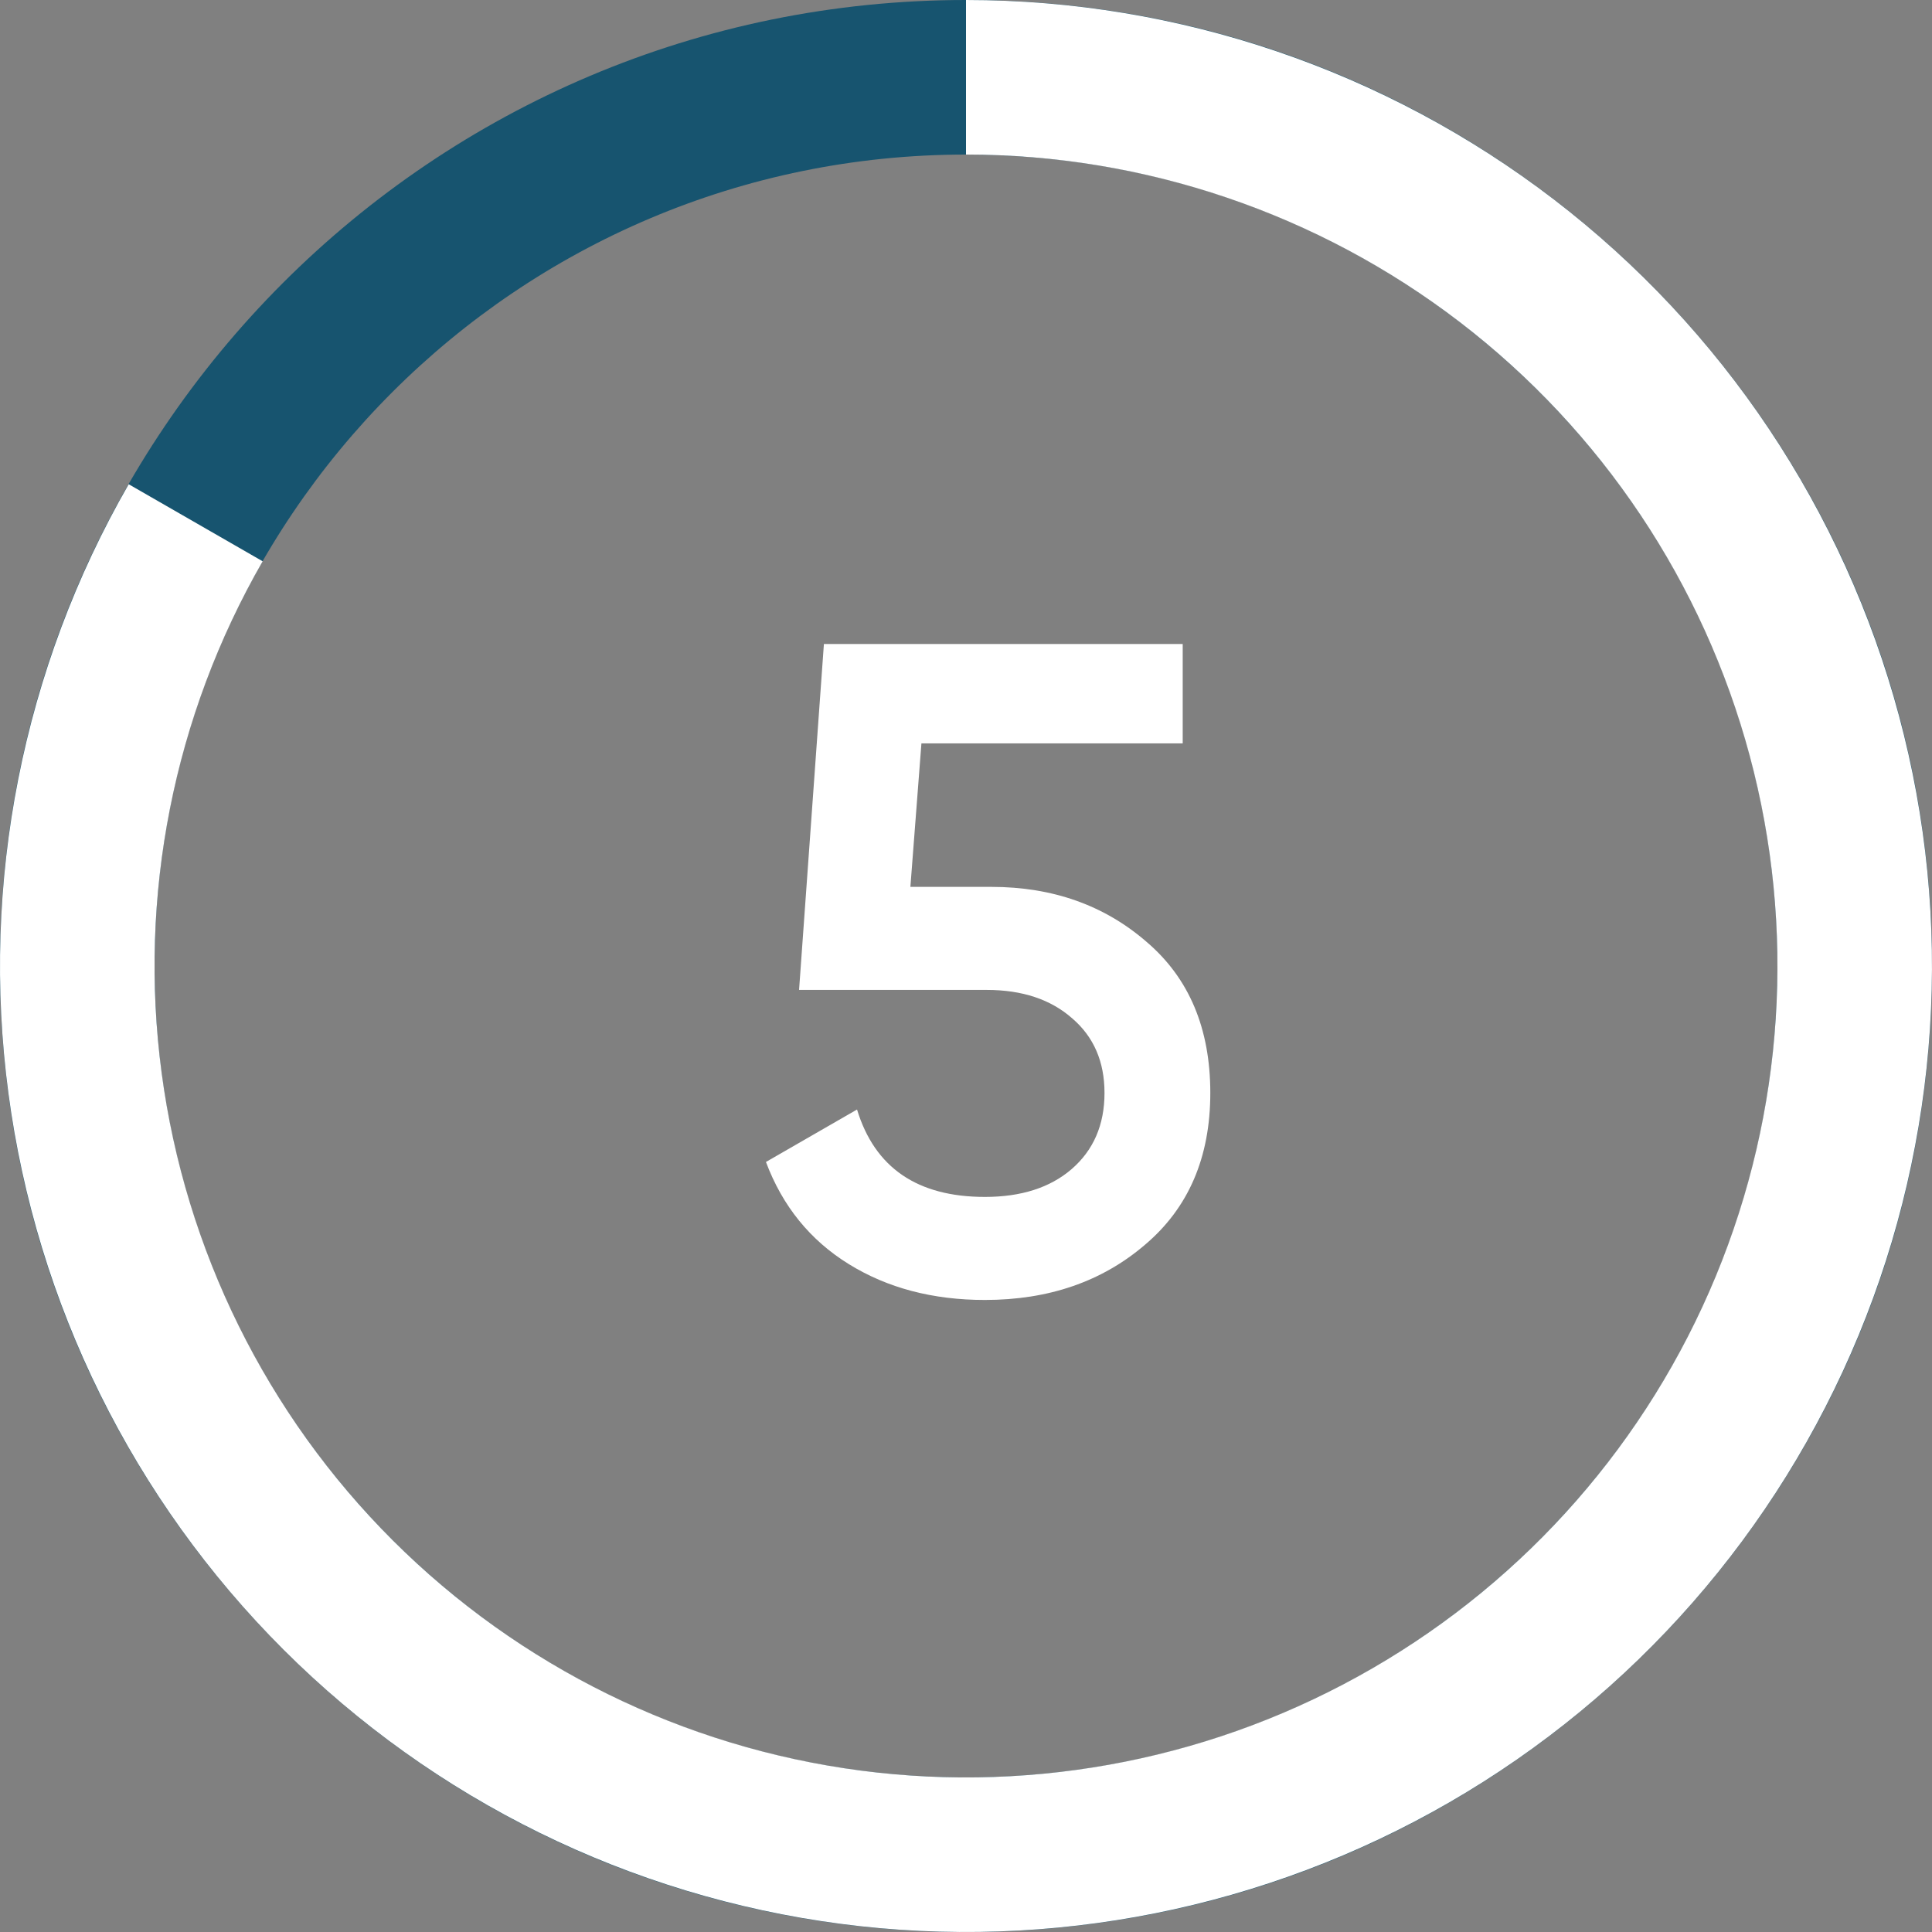
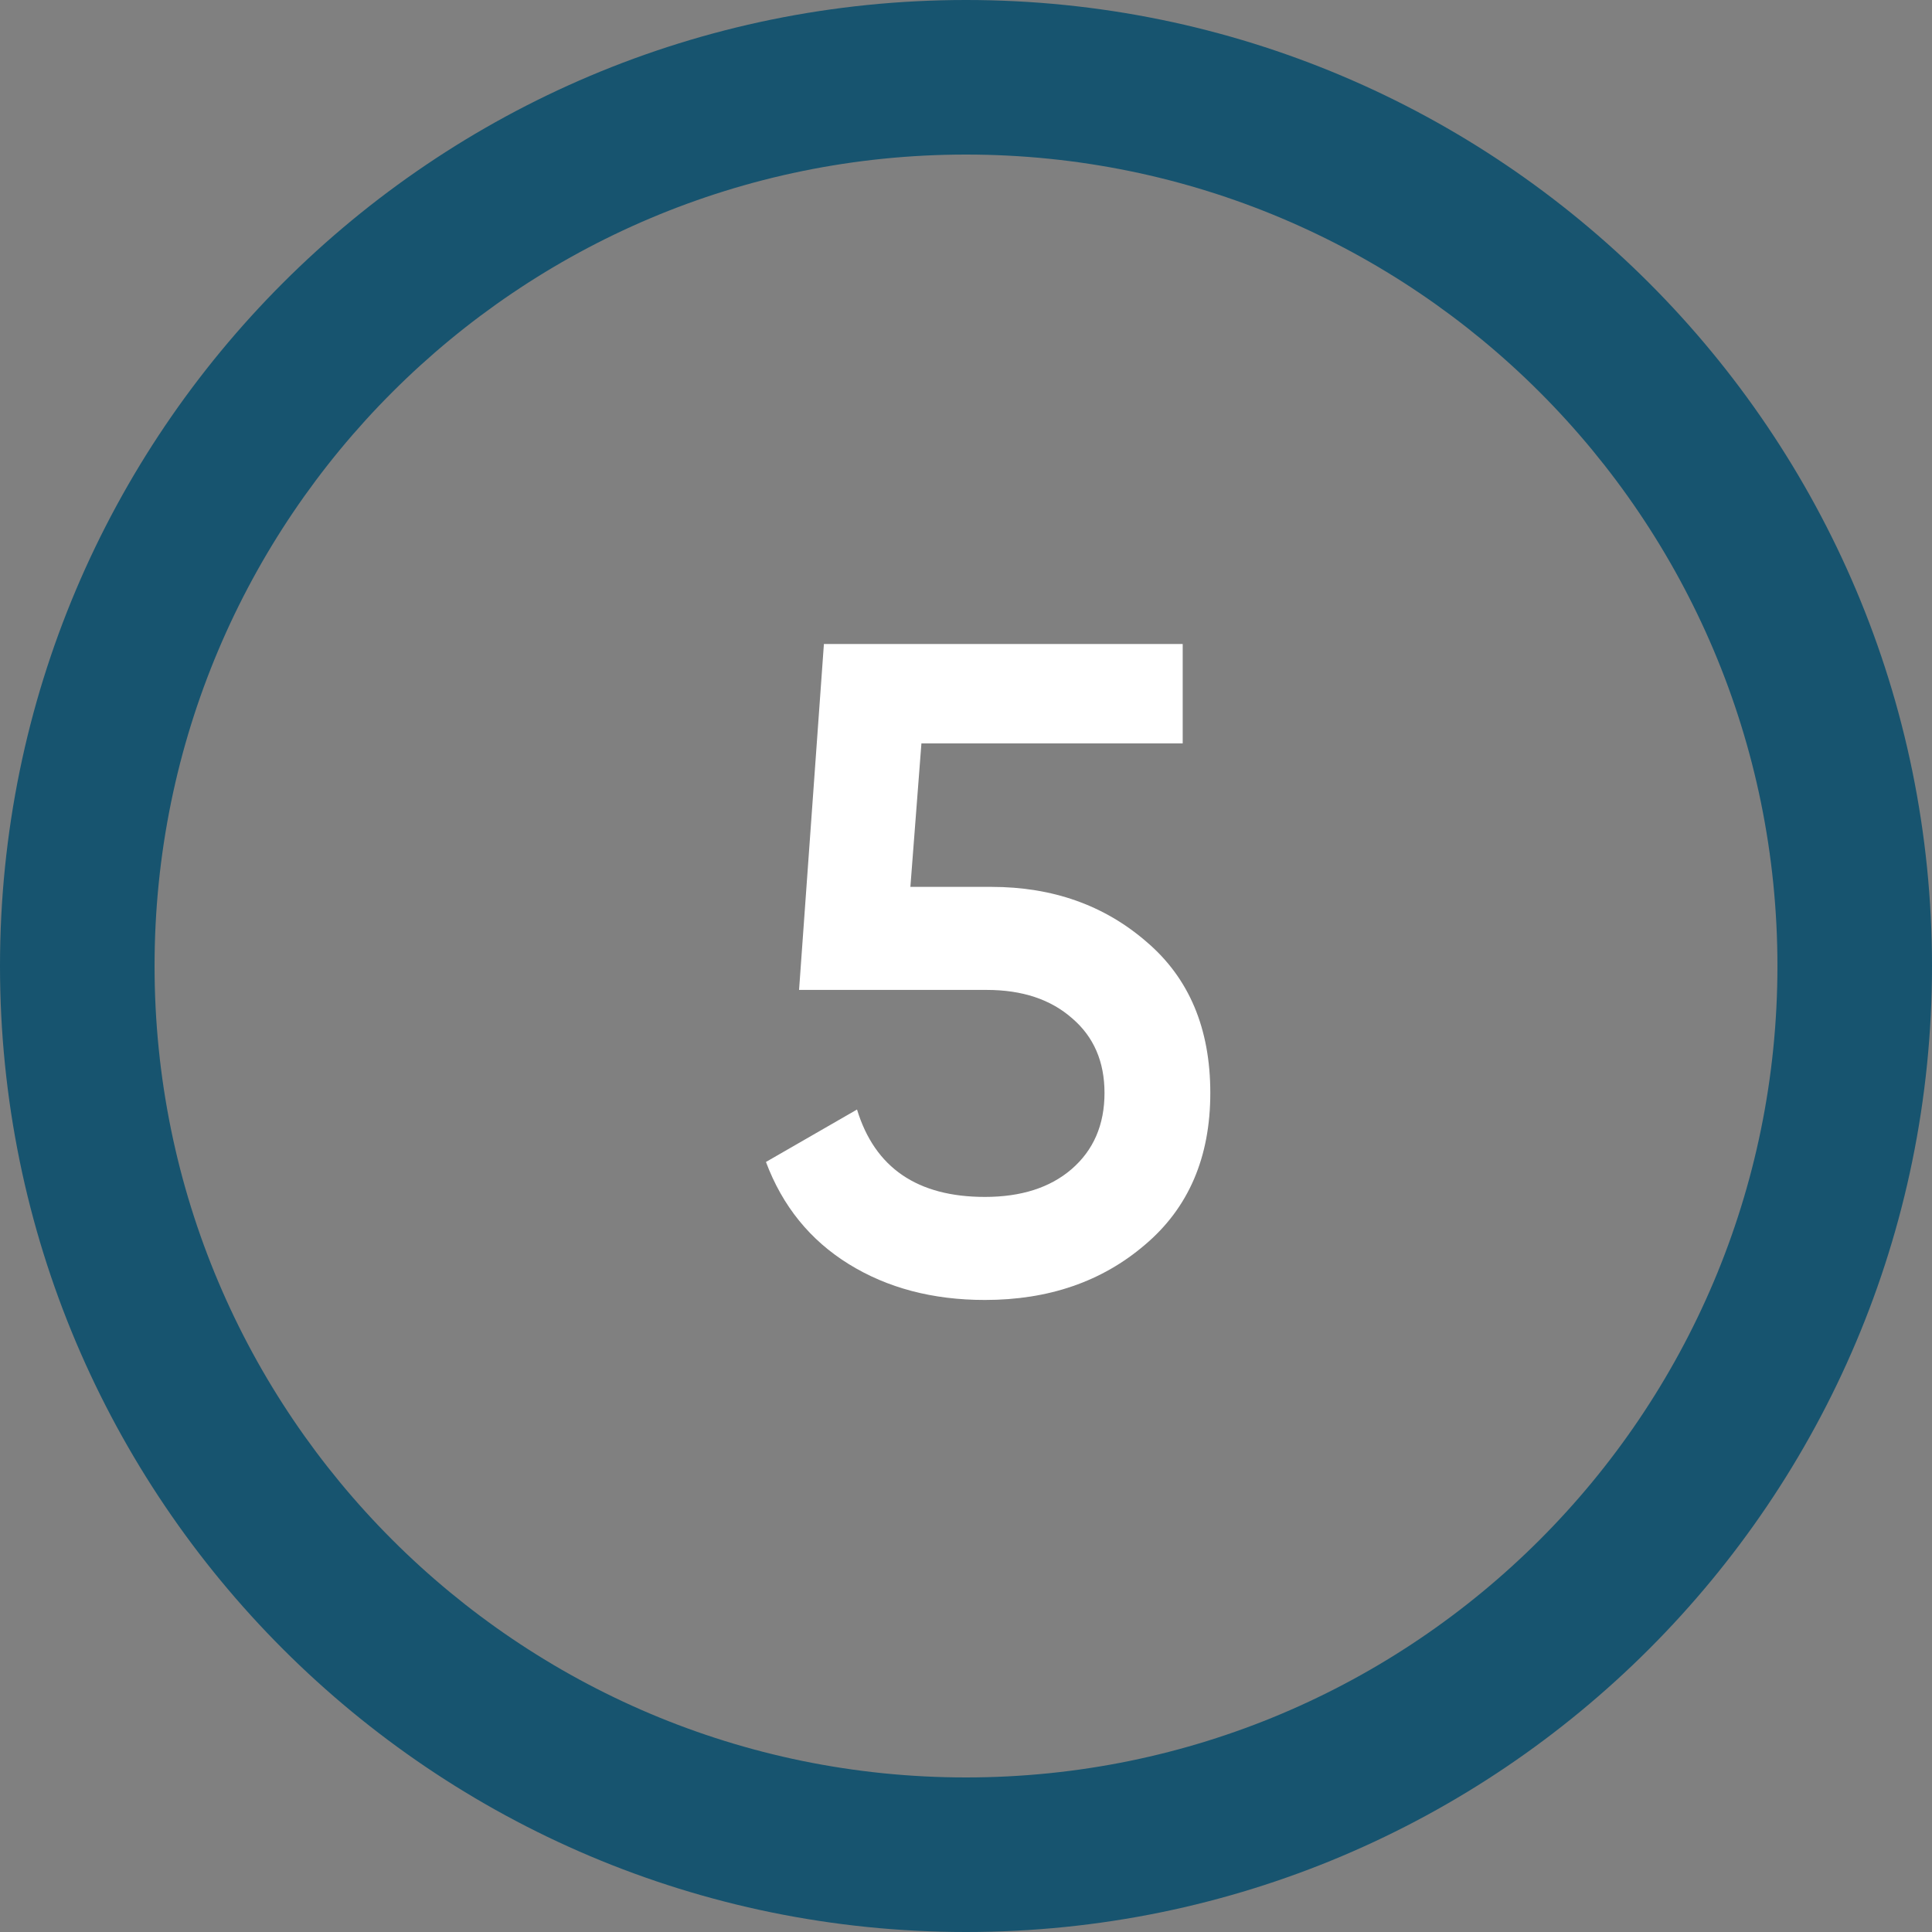
<svg xmlns="http://www.w3.org/2000/svg" width="42" height="42" viewBox="0 0 42 42" fill="none">
  <rect x="0" y="0" width="42" height="42" fill="#808080" stroke="none" />
  <path d="M42 21C42 32.598 32.598 42 21 42C9.402 42 0 32.598 0 21C0 9.402 9.402 0 21 0C32.598 0 42 9.402 42 21ZM3.36 21C3.36 30.742 11.258 38.64 21 38.64C30.742 38.64 38.64 30.742 38.64 21C38.64 11.258 30.742 3.36 21 3.36C11.258 3.36 3.36 11.258 3.36 21Z" fill="#17546F" />
  <path d="M19.791 19.28H21.551C22.884 19.28 24.011 19.68 24.931 20.48C25.851 21.267 26.311 22.36 26.311 23.76C26.311 25.16 25.837 26.26 24.891 27.06C23.957 27.86 22.797 28.26 21.411 28.26C20.277 28.26 19.291 28 18.451 27.48C17.611 26.96 17.011 26.22 16.651 25.26L18.631 24.12C19.017 25.387 19.944 26.02 21.411 26.02C22.197 26.02 22.824 25.82 23.291 25.42C23.771 25.007 24.011 24.453 24.011 23.76C24.011 23.08 23.777 22.54 23.311 22.14C22.844 21.727 22.224 21.52 21.451 21.52H17.371L17.911 14H25.711V16.16H20.031L19.791 19.28Z" fill="white" />
-   <path d="M21 0C25.622 5.51108e-08 30.114 1.525 33.781 4.337C37.448 7.15 40.085 11.094 41.282 15.557C42.48 20.021 42.172 24.755 40.406 29.026C38.64 33.296 35.514 36.865 31.513 39.179C27.513 41.492 22.86 42.422 18.278 41.823C13.695 41.224 9.439 39.13 6.167 35.866C2.896 32.601 0.792 28.349 0.183 23.768C-0.426 19.187 0.493 14.532 2.798 10.527L5.71 12.202C3.774 15.567 3.002 19.477 3.514 23.325C4.026 27.173 5.792 30.745 8.54 33.487C11.288 36.229 14.864 37.988 18.713 38.491C22.563 38.994 26.471 38.214 29.831 36.27C33.192 34.327 35.817 31.329 37.301 27.742C38.785 24.154 39.043 20.178 38.037 16.428C37.031 12.679 34.816 9.366 31.736 7.003C28.656 4.641 24.882 3.36 21 3.36L21 0Z" fill="white" />
</svg>